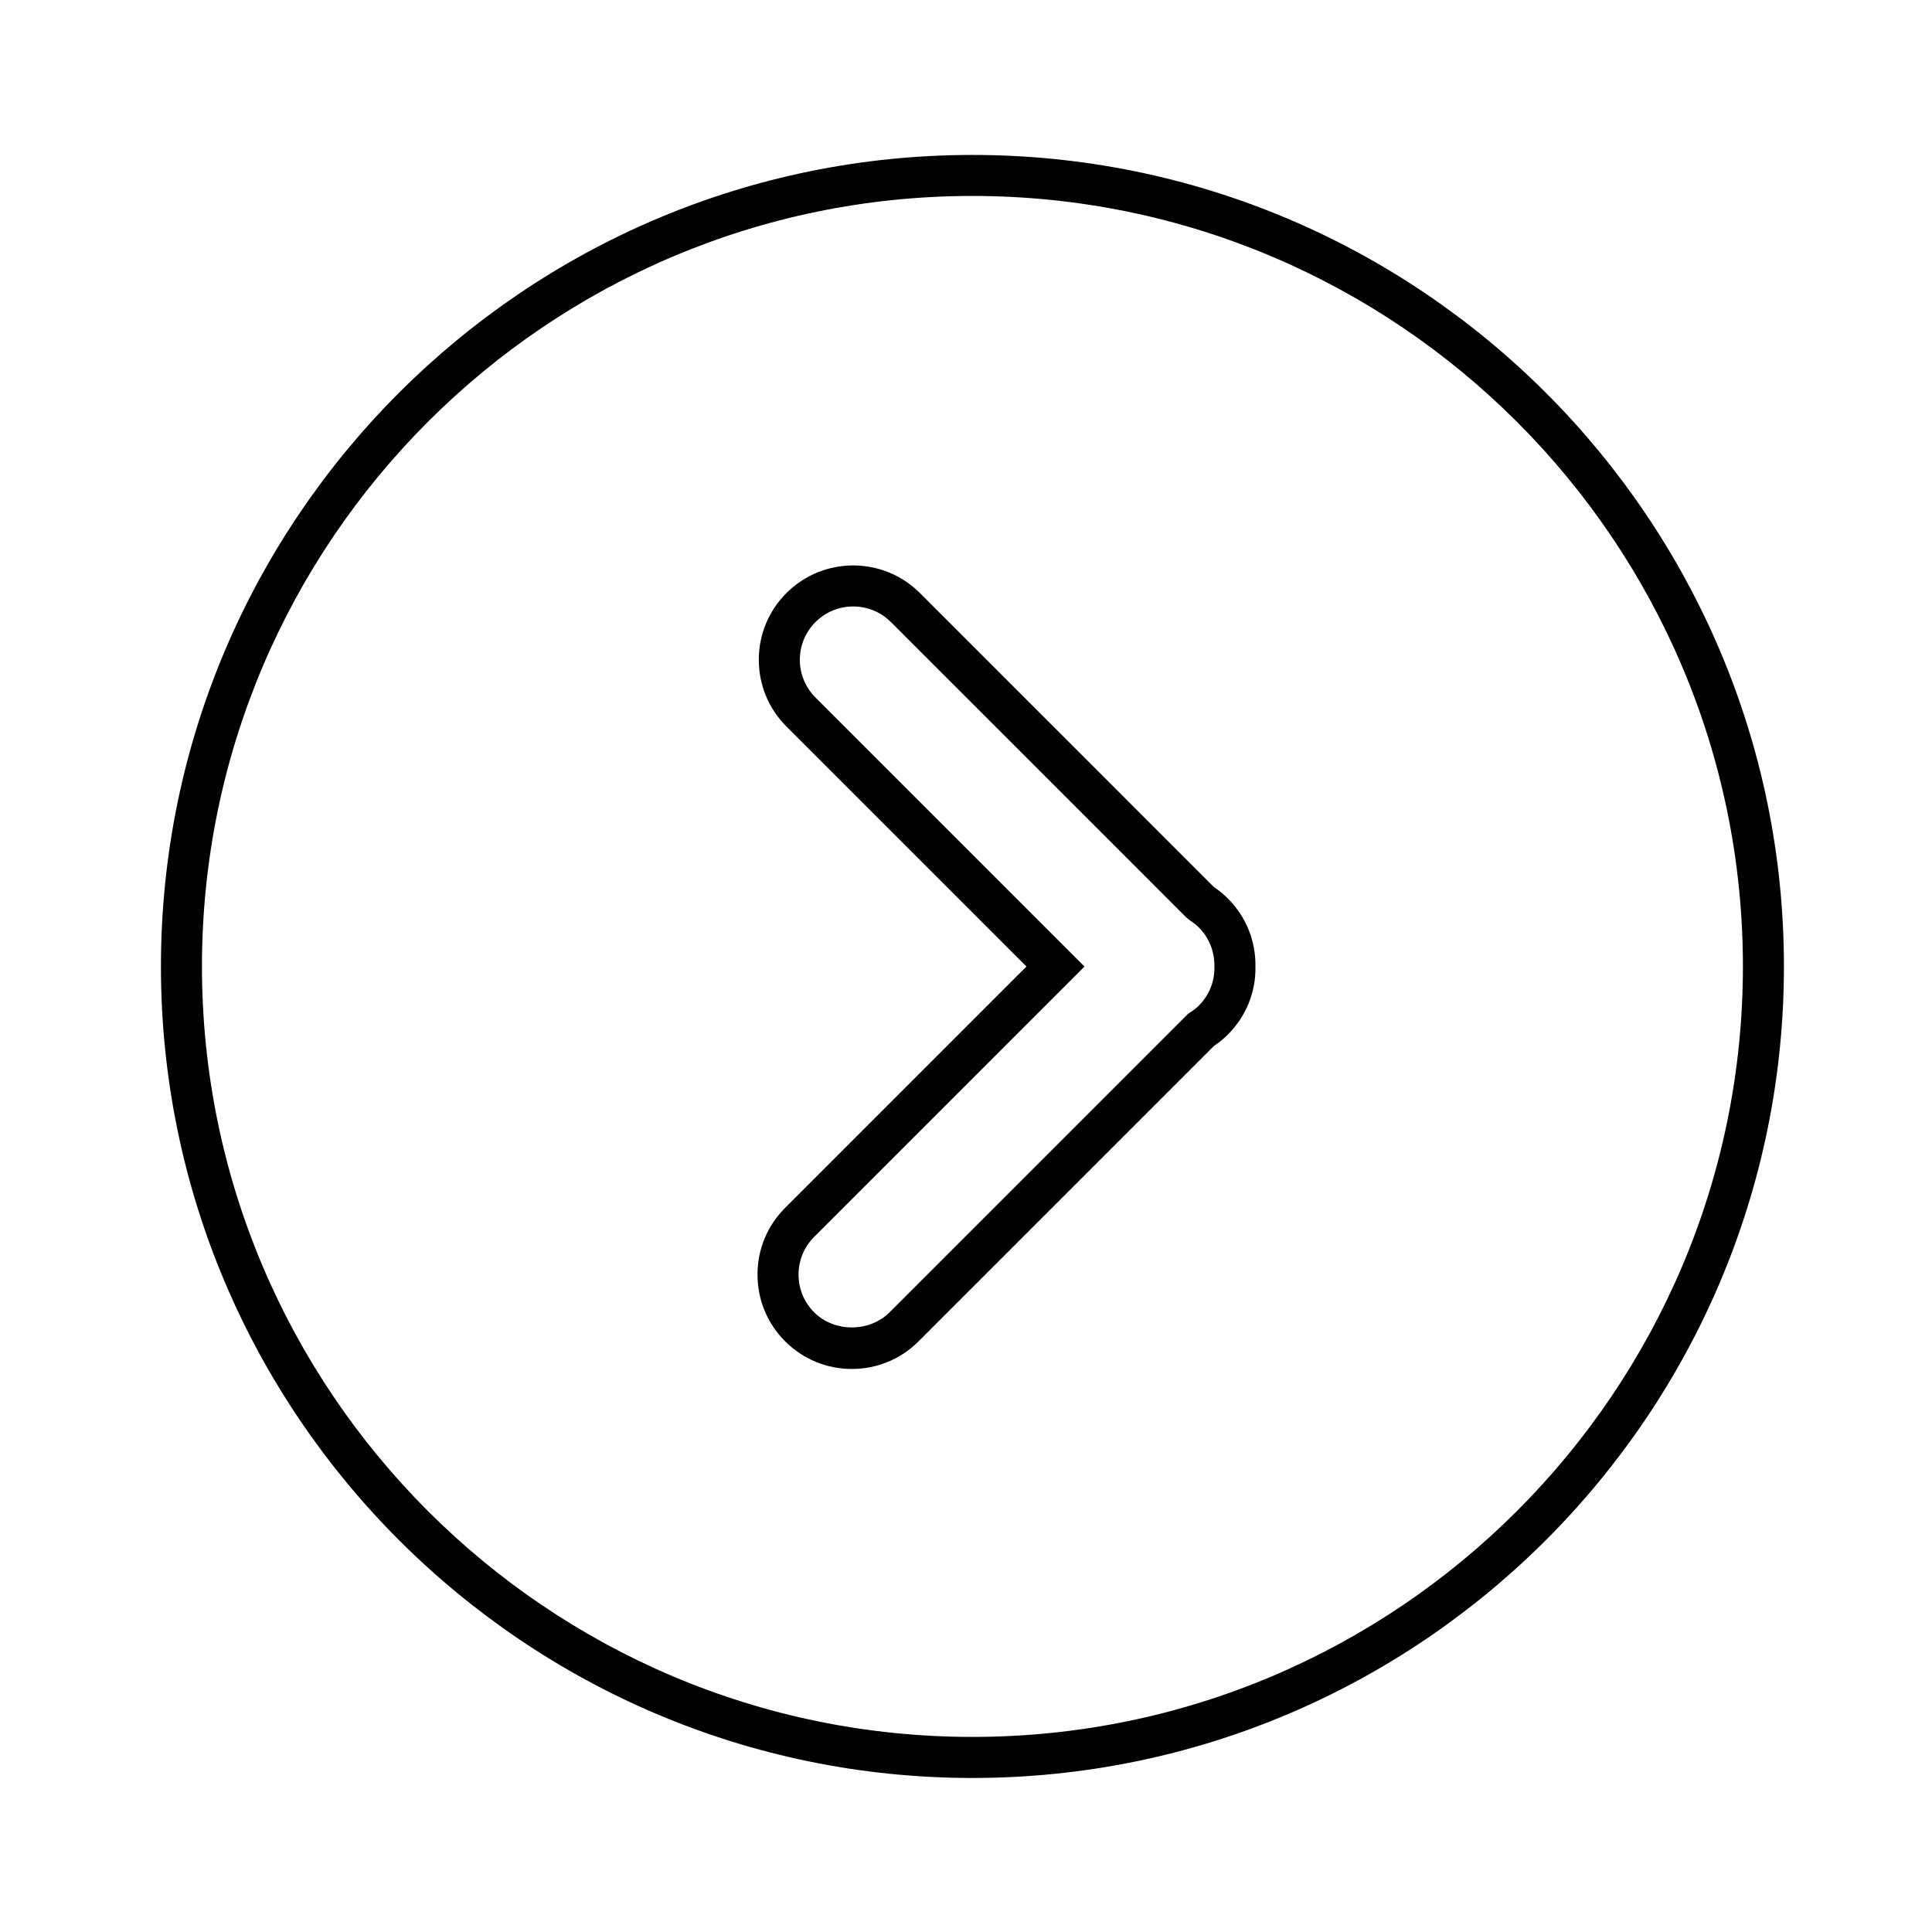
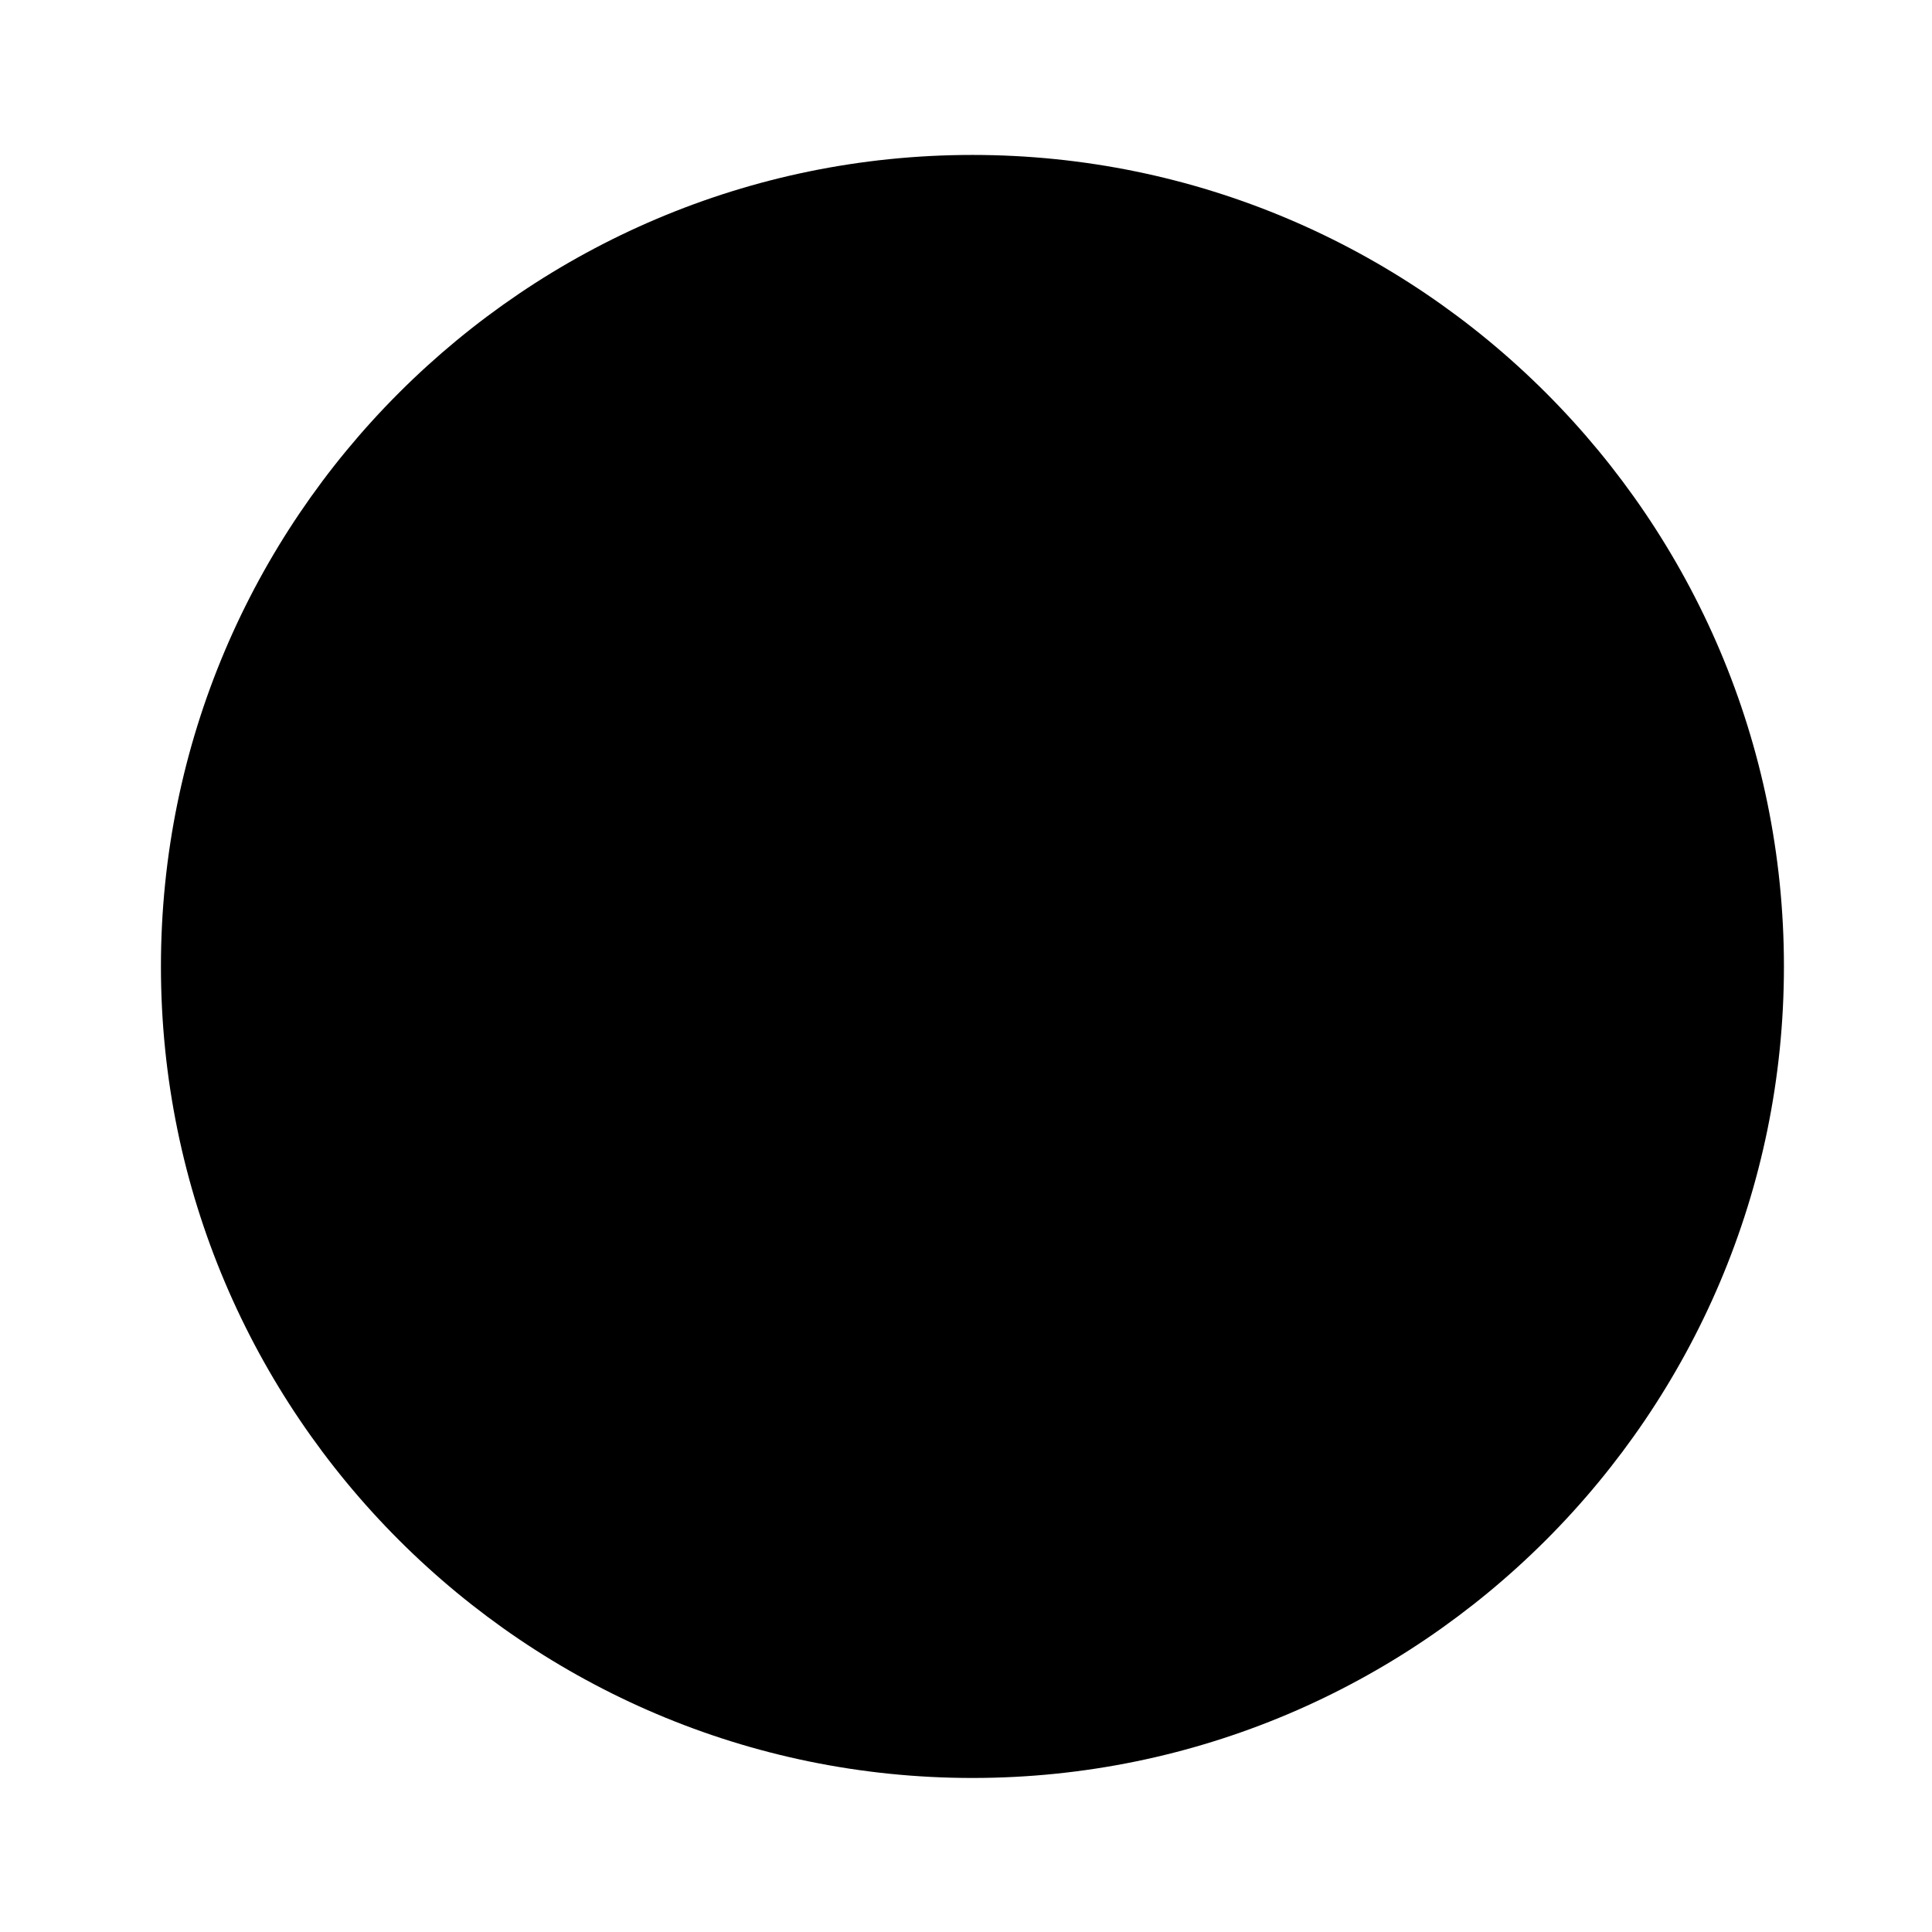
<svg xmlns="http://www.w3.org/2000/svg" fill="#000000" width="800px" height="800px" version="1.1" viewBox="144 144 512 512">
  <g>
-     <path d="m401.7 185.06c-118.58 0-215.05 96.473-215.05 215.06 0 118.59 96.473 215.06 215.05 215.06 118.59 0 215.06-96.473 215.06-215.06 0-118.59-96.477-215.06-215.06-215.06zm0 419.24c-112.59 0-204.18-91.594-204.18-204.19 0-112.59 91.594-204.18 204.18-204.18 112.59 0 204.19 91.594 204.19 204.18 0 112.59-91.598 204.19-204.19 204.19z" />
-     <path d="m465.71 379.09-77.93-77.934c-9.754-9.742-25.621-9.742-35.363 0.008-4.727 4.723-7.324 11-7.324 17.684 0 6.68 2.602 12.957 7.324 17.684l63.605 63.605-63.953 63.961c-4.727 4.723-7.324 11-7.324 17.684 0 6.68 2.602 12.957 7.328 17.688 4.727 4.719 11.004 7.32 17.68 7.32 6.684 0 12.961-2.602 17.68-7.324l78.277-78.277c1.379-0.93 2.59-1.918 3.699-3.027 4.816-4.816 7.41-11.25 7.297-17.93 0.113-6.859-2.481-13.289-7.293-18.105-1.094-1.102-2.312-2.102-3.703-3.035zm-3.981 31.375c-0.684 0.684-1.477 1.309-2.41 1.91l-0.492 0.316-79.082 79.082c-5.332 5.344-14.648 5.344-19.984 0.004-2.672-2.672-4.144-6.223-4.144-9.996 0-3.777 1.473-7.324 4.144-9.996l71.641-71.645-71.293-71.293c-2.672-2.672-4.144-6.223-4.144-9.996 0-3.777 1.473-7.324 4.144-9.996 2.754-2.758 6.371-4.137 9.992-4.137 3.621 0 7.238 1.379 9.996 4.133l78.316 78.32 0.906 0.73c0.941 0.605 1.727 1.227 2.391 1.895l0.008 0.008c2.719 2.719 4.176 6.359 4.113 10.426 0.066 3.891-1.395 7.527-4.102 10.234z" />
+     <path d="m401.7 185.06c-118.58 0-215.05 96.473-215.05 215.06 0 118.59 96.473 215.06 215.05 215.06 118.59 0 215.06-96.473 215.06-215.06 0-118.59-96.477-215.06-215.06-215.06zm0 419.24z" />
  </g>
</svg>